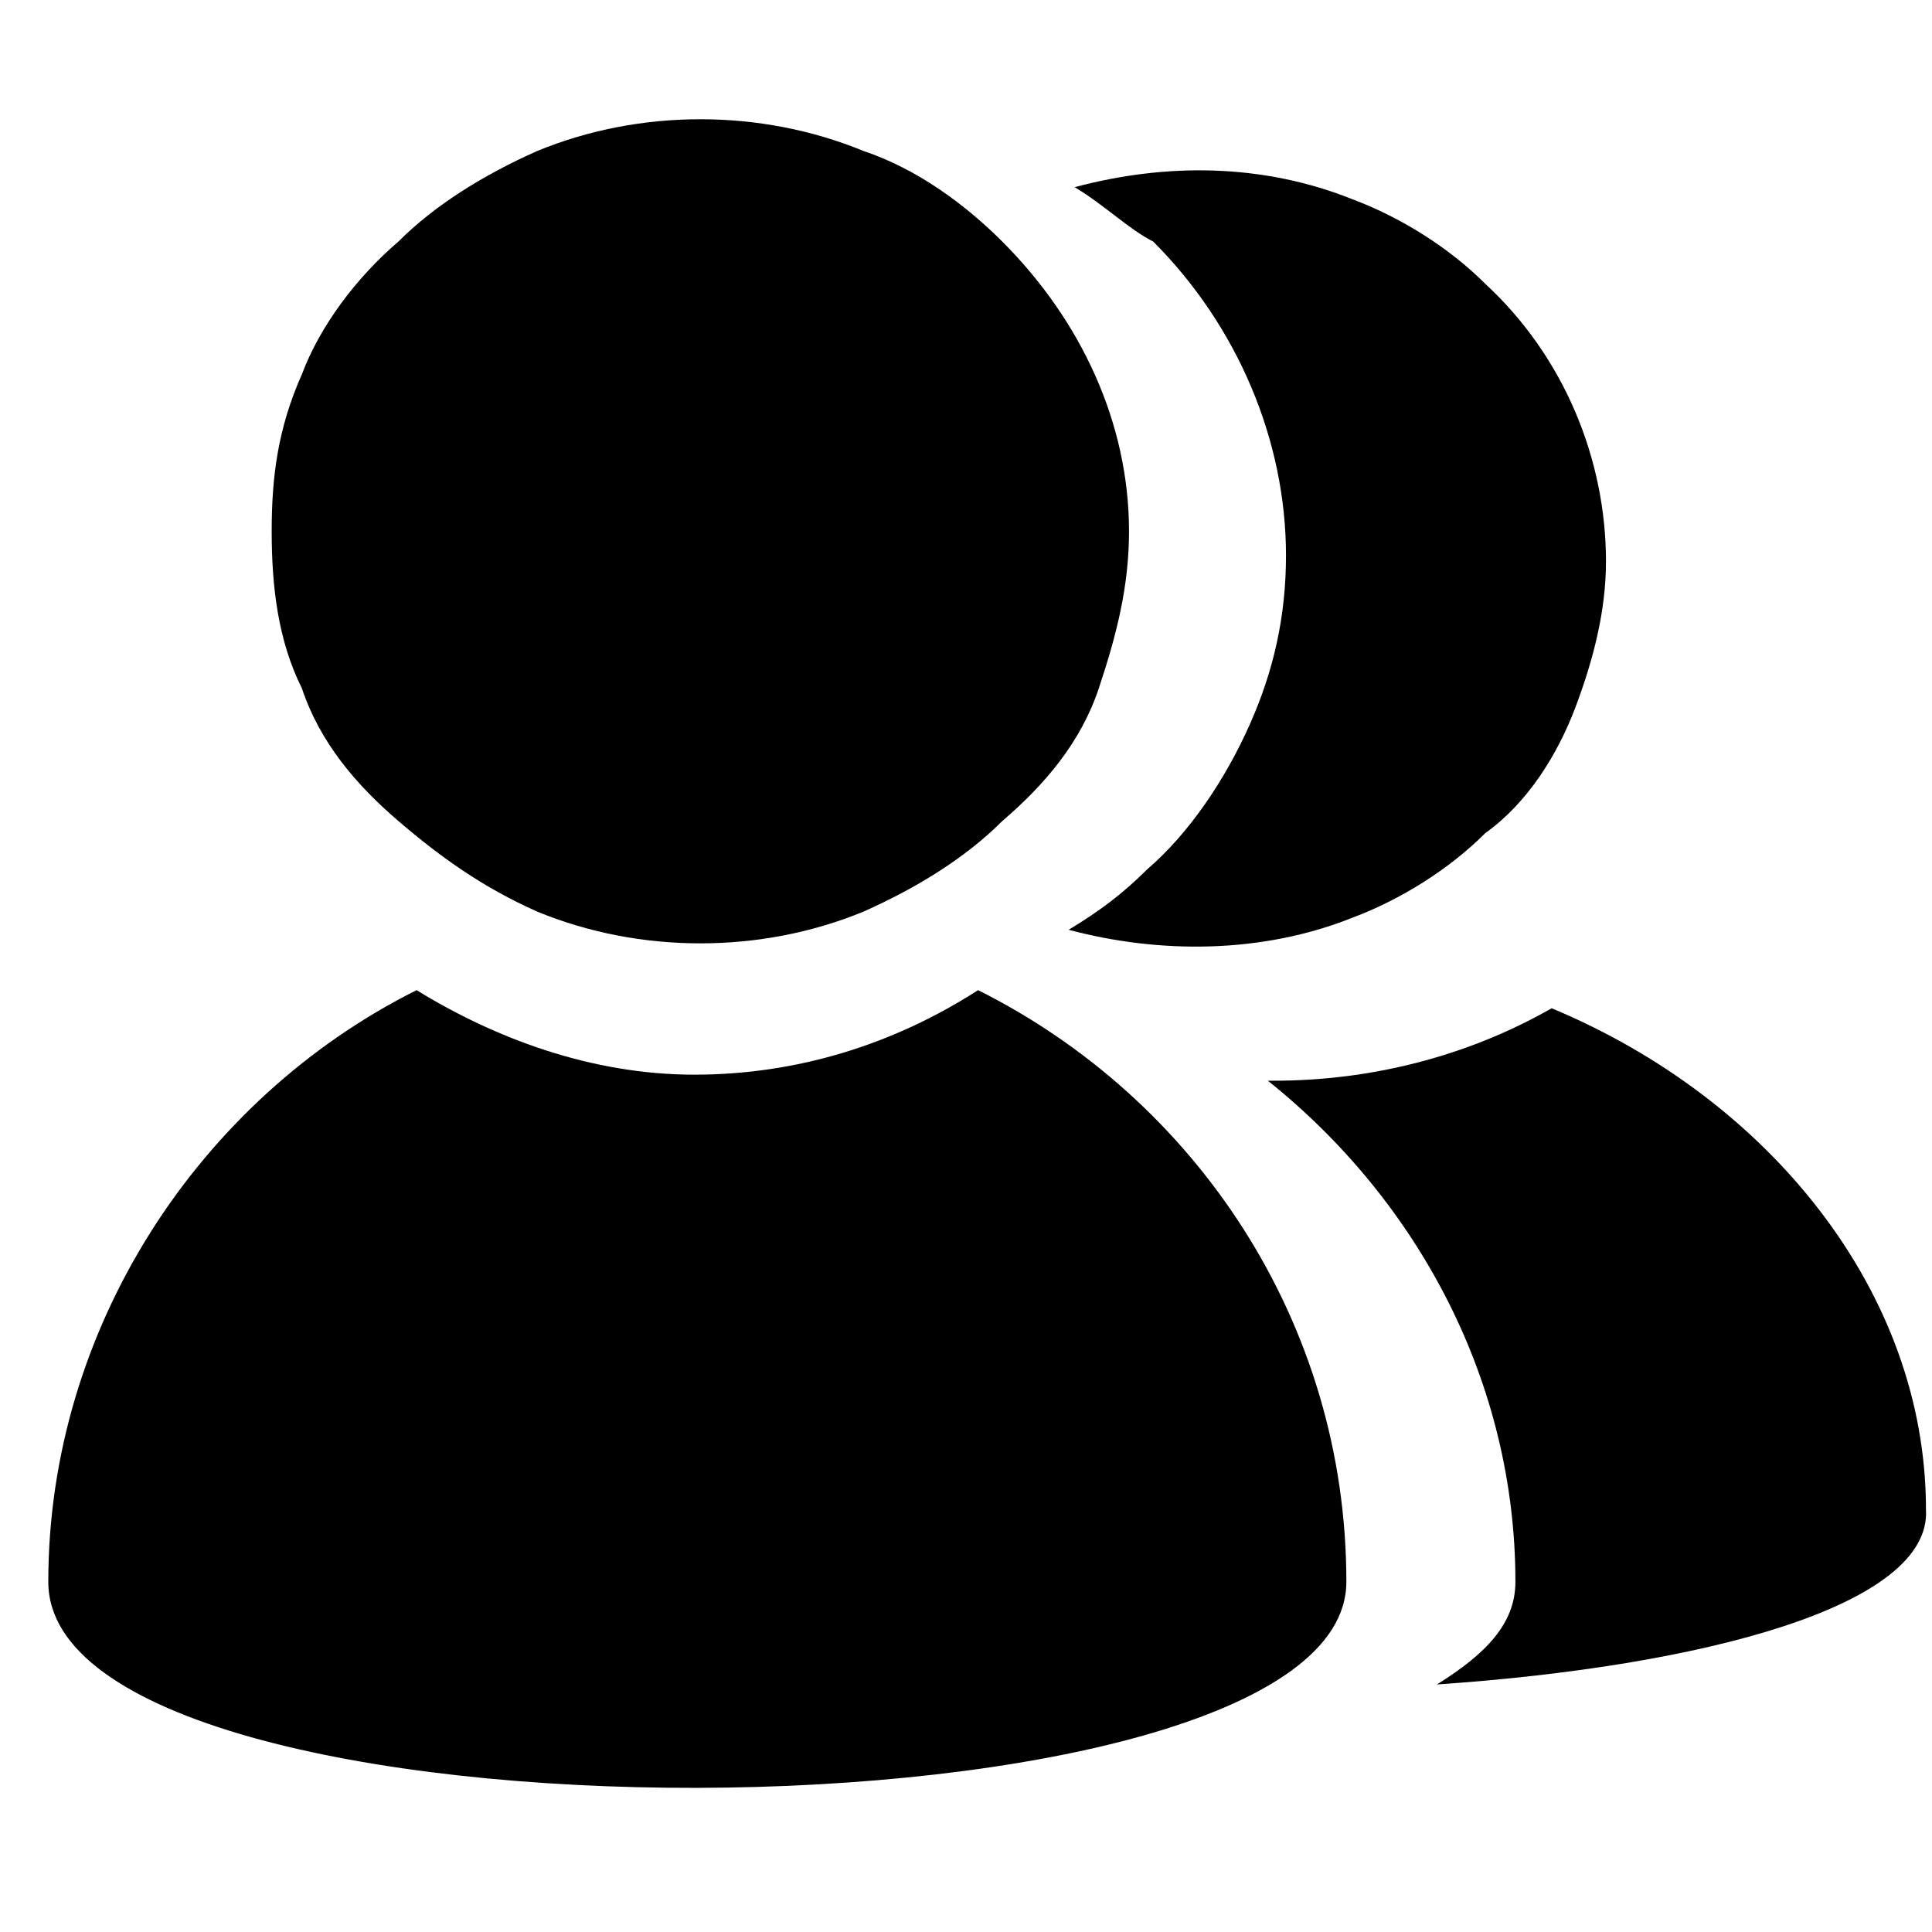
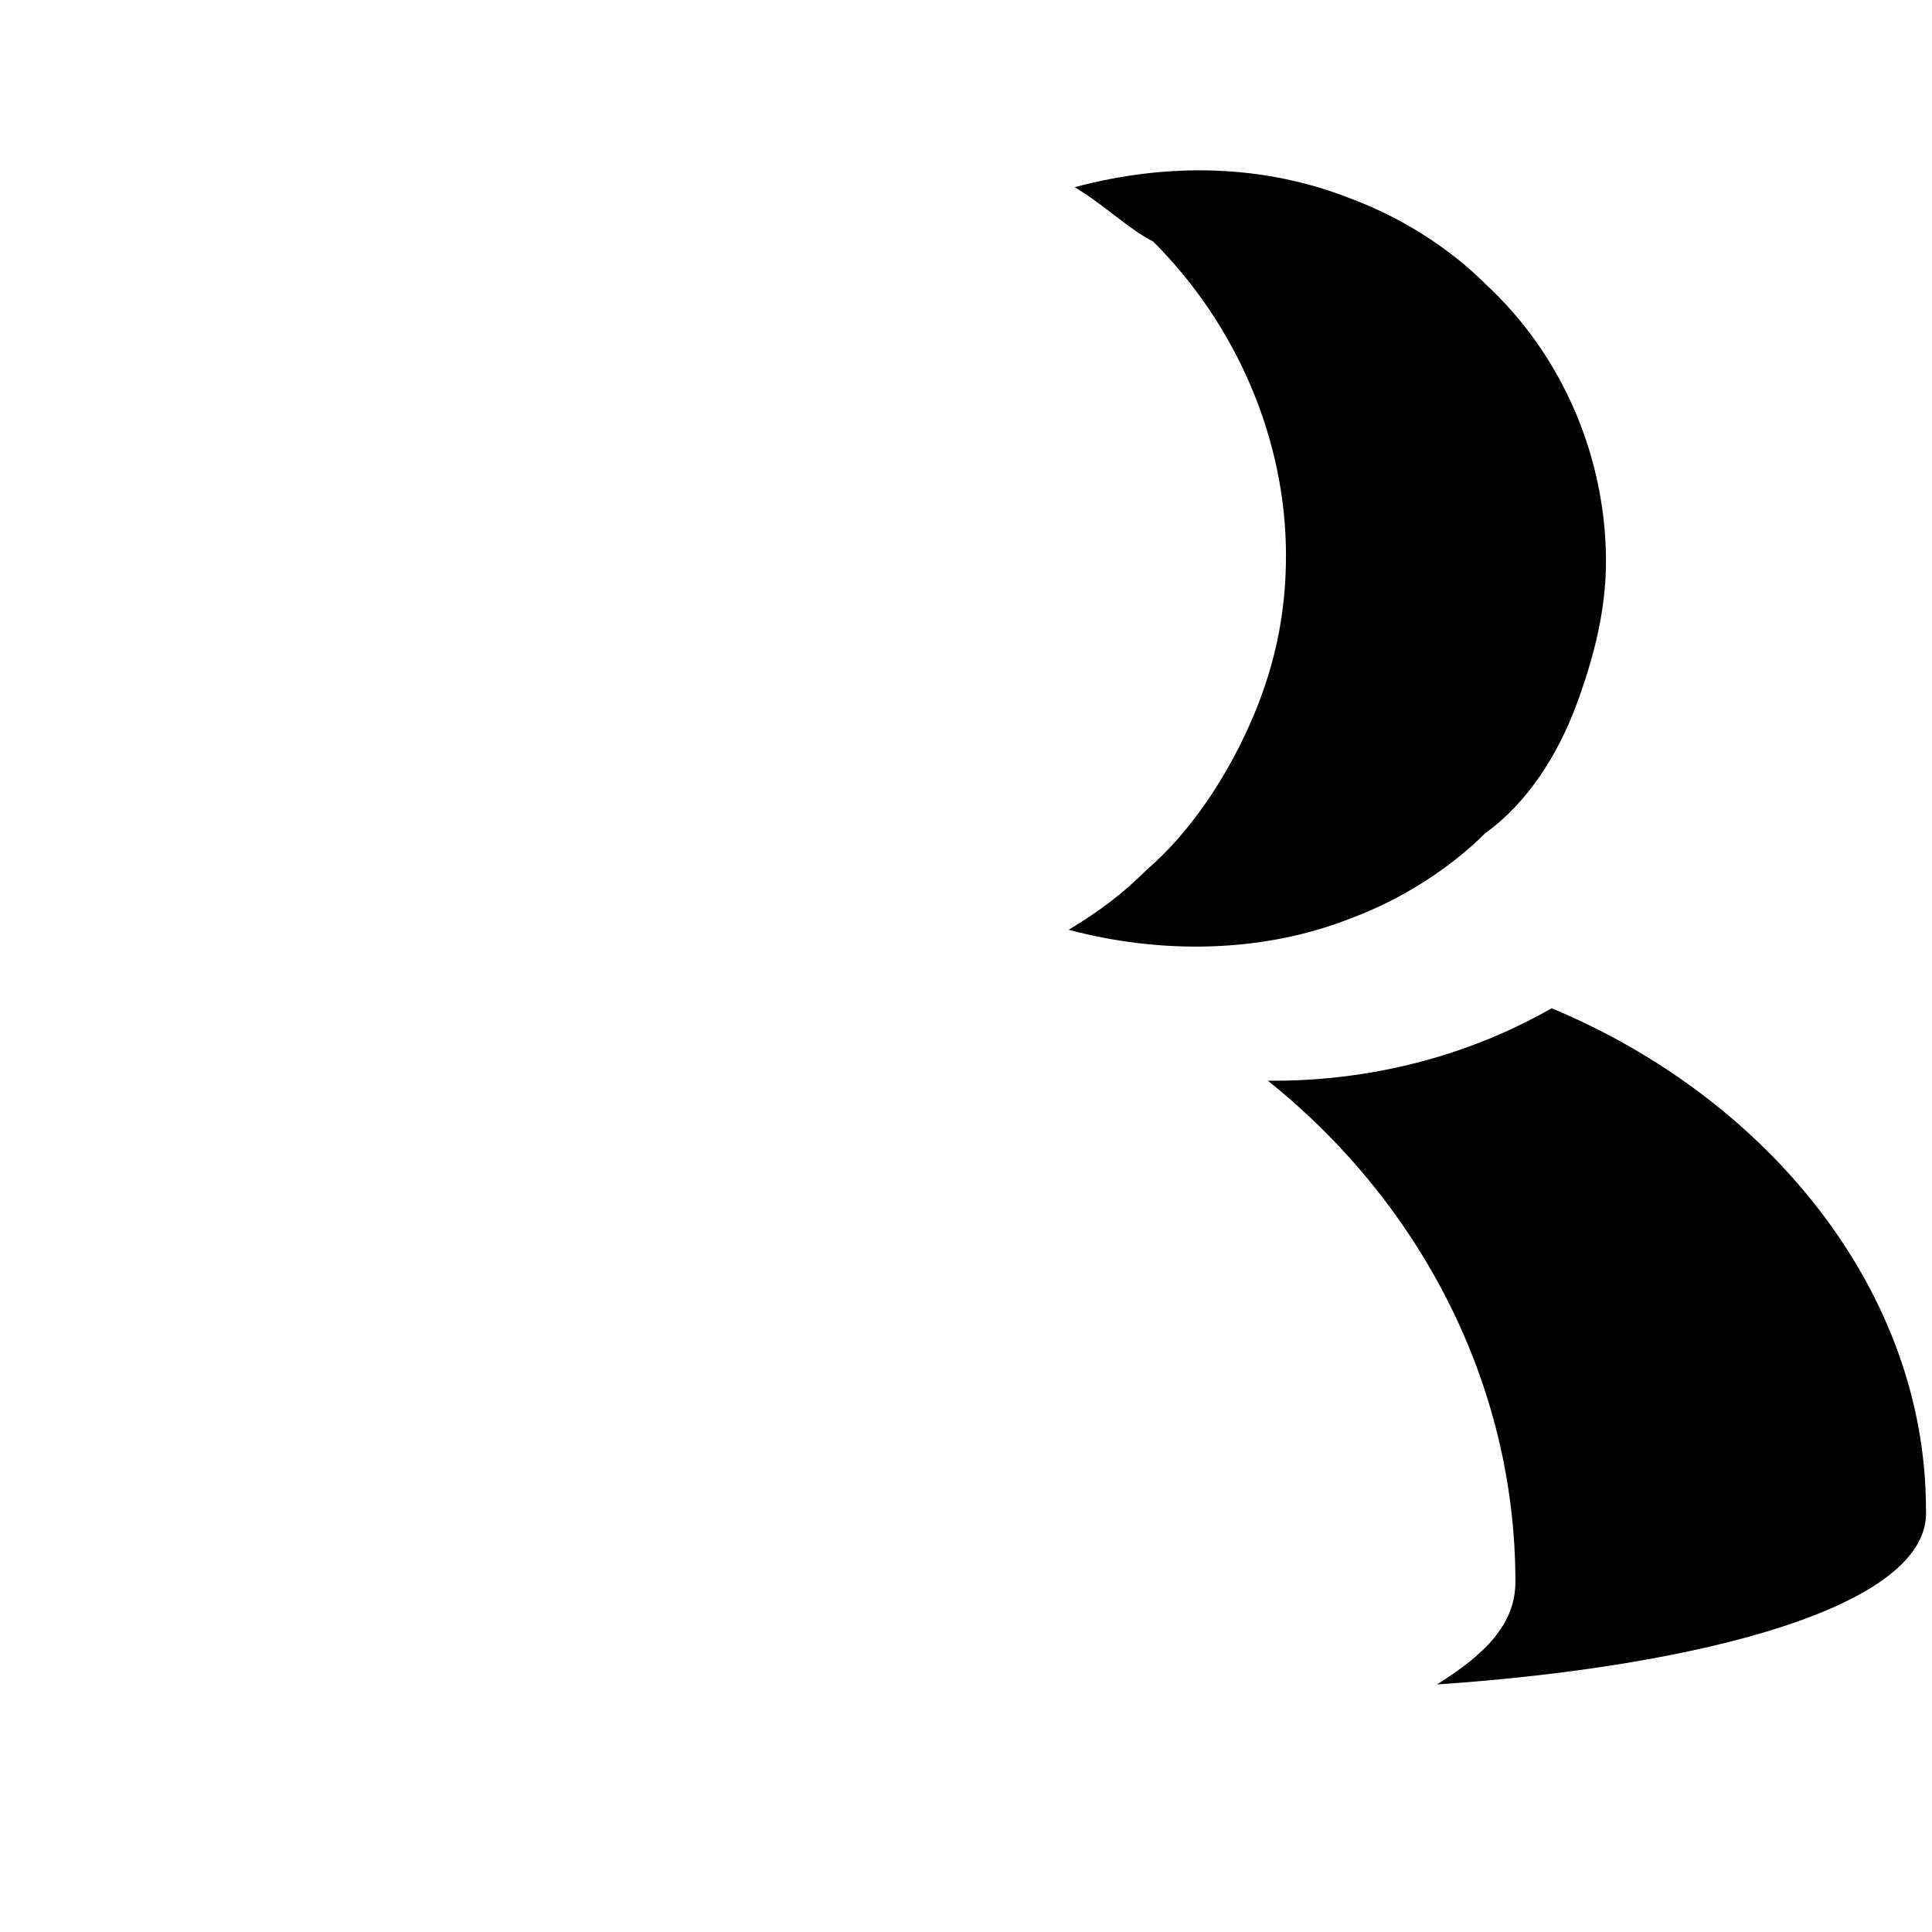
<svg xmlns="http://www.w3.org/2000/svg" t="1721027899660" class="icon" viewBox="0 0 1024 1024" version="1.1" p-id="18963" width="200" height="200">
  <path d="M761.6 892.8c25.6-16 41.6-32 41.6-54.4 0-105.6-51.2-201.6-131.2-265.6h3.2c51.2 0 102.4-12.8 147.2-38.4 115.2 48 198.4 150.4 198.4 265.6 3.2 51.2-118.4 83.2-259.2 92.8z m-192-793.6c48-12.8 99.2-12.8 147.2 6.4 25.6 9.6 51.2 25.6 70.4 44.8 41.6 38.4 64 92.8 64 147.2 0 25.6-6.4 51.2-16 76.8-9.6 25.6-25.6 51.2-48 67.2-19.2 19.2-44.8 35.2-70.4 44.8-48 19.2-102.4 19.2-150.4 6.4 16-9.6 28.8-19.2 41.6-32 22.4-19.2 41.6-48 54.4-76.8 12.8-28.8 19.2-57.6 19.2-89.6 0-60.8-25.6-121.6-70.4-166.4-12.8-6.4-25.6-19.2-41.6-28.8z" p-id="18964" />
-   <path d="M518.4 524.8c115.2 57.6 195.2 176 195.2 313.6 0 144-688 147.2-688 0 0-134.4 80-256 195.2-313.6 41.6 25.6 92.8 44.8 147.2 44.8 54.4 0 105.6-16 150.4-44.8z m-307.2-89.6c-22.4-19.2-41.6-41.6-51.2-70.4-12.8-25.6-16-54.4-16-83.2s3.2-54.4 16-83.2c9.6-25.6 28.8-51.2 51.2-70.4 19.2-19.2 44.8-35.2 73.6-48 54.4-22.4 118.4-22.4 172.8 0 28.8 9.6 54.4 28.8 73.6 48 41.6 41.6 67.2 96 67.2 153.6 0 28.8-6.4 54.4-16 83.2-9.6 28.8-28.8 51.2-51.2 70.4-19.2 19.2-44.8 35.2-73.6 48-54.4 22.4-118.4 22.4-172.8 0-28.8-12.8-51.2-28.8-73.6-48z" p-id="18965" />
</svg>